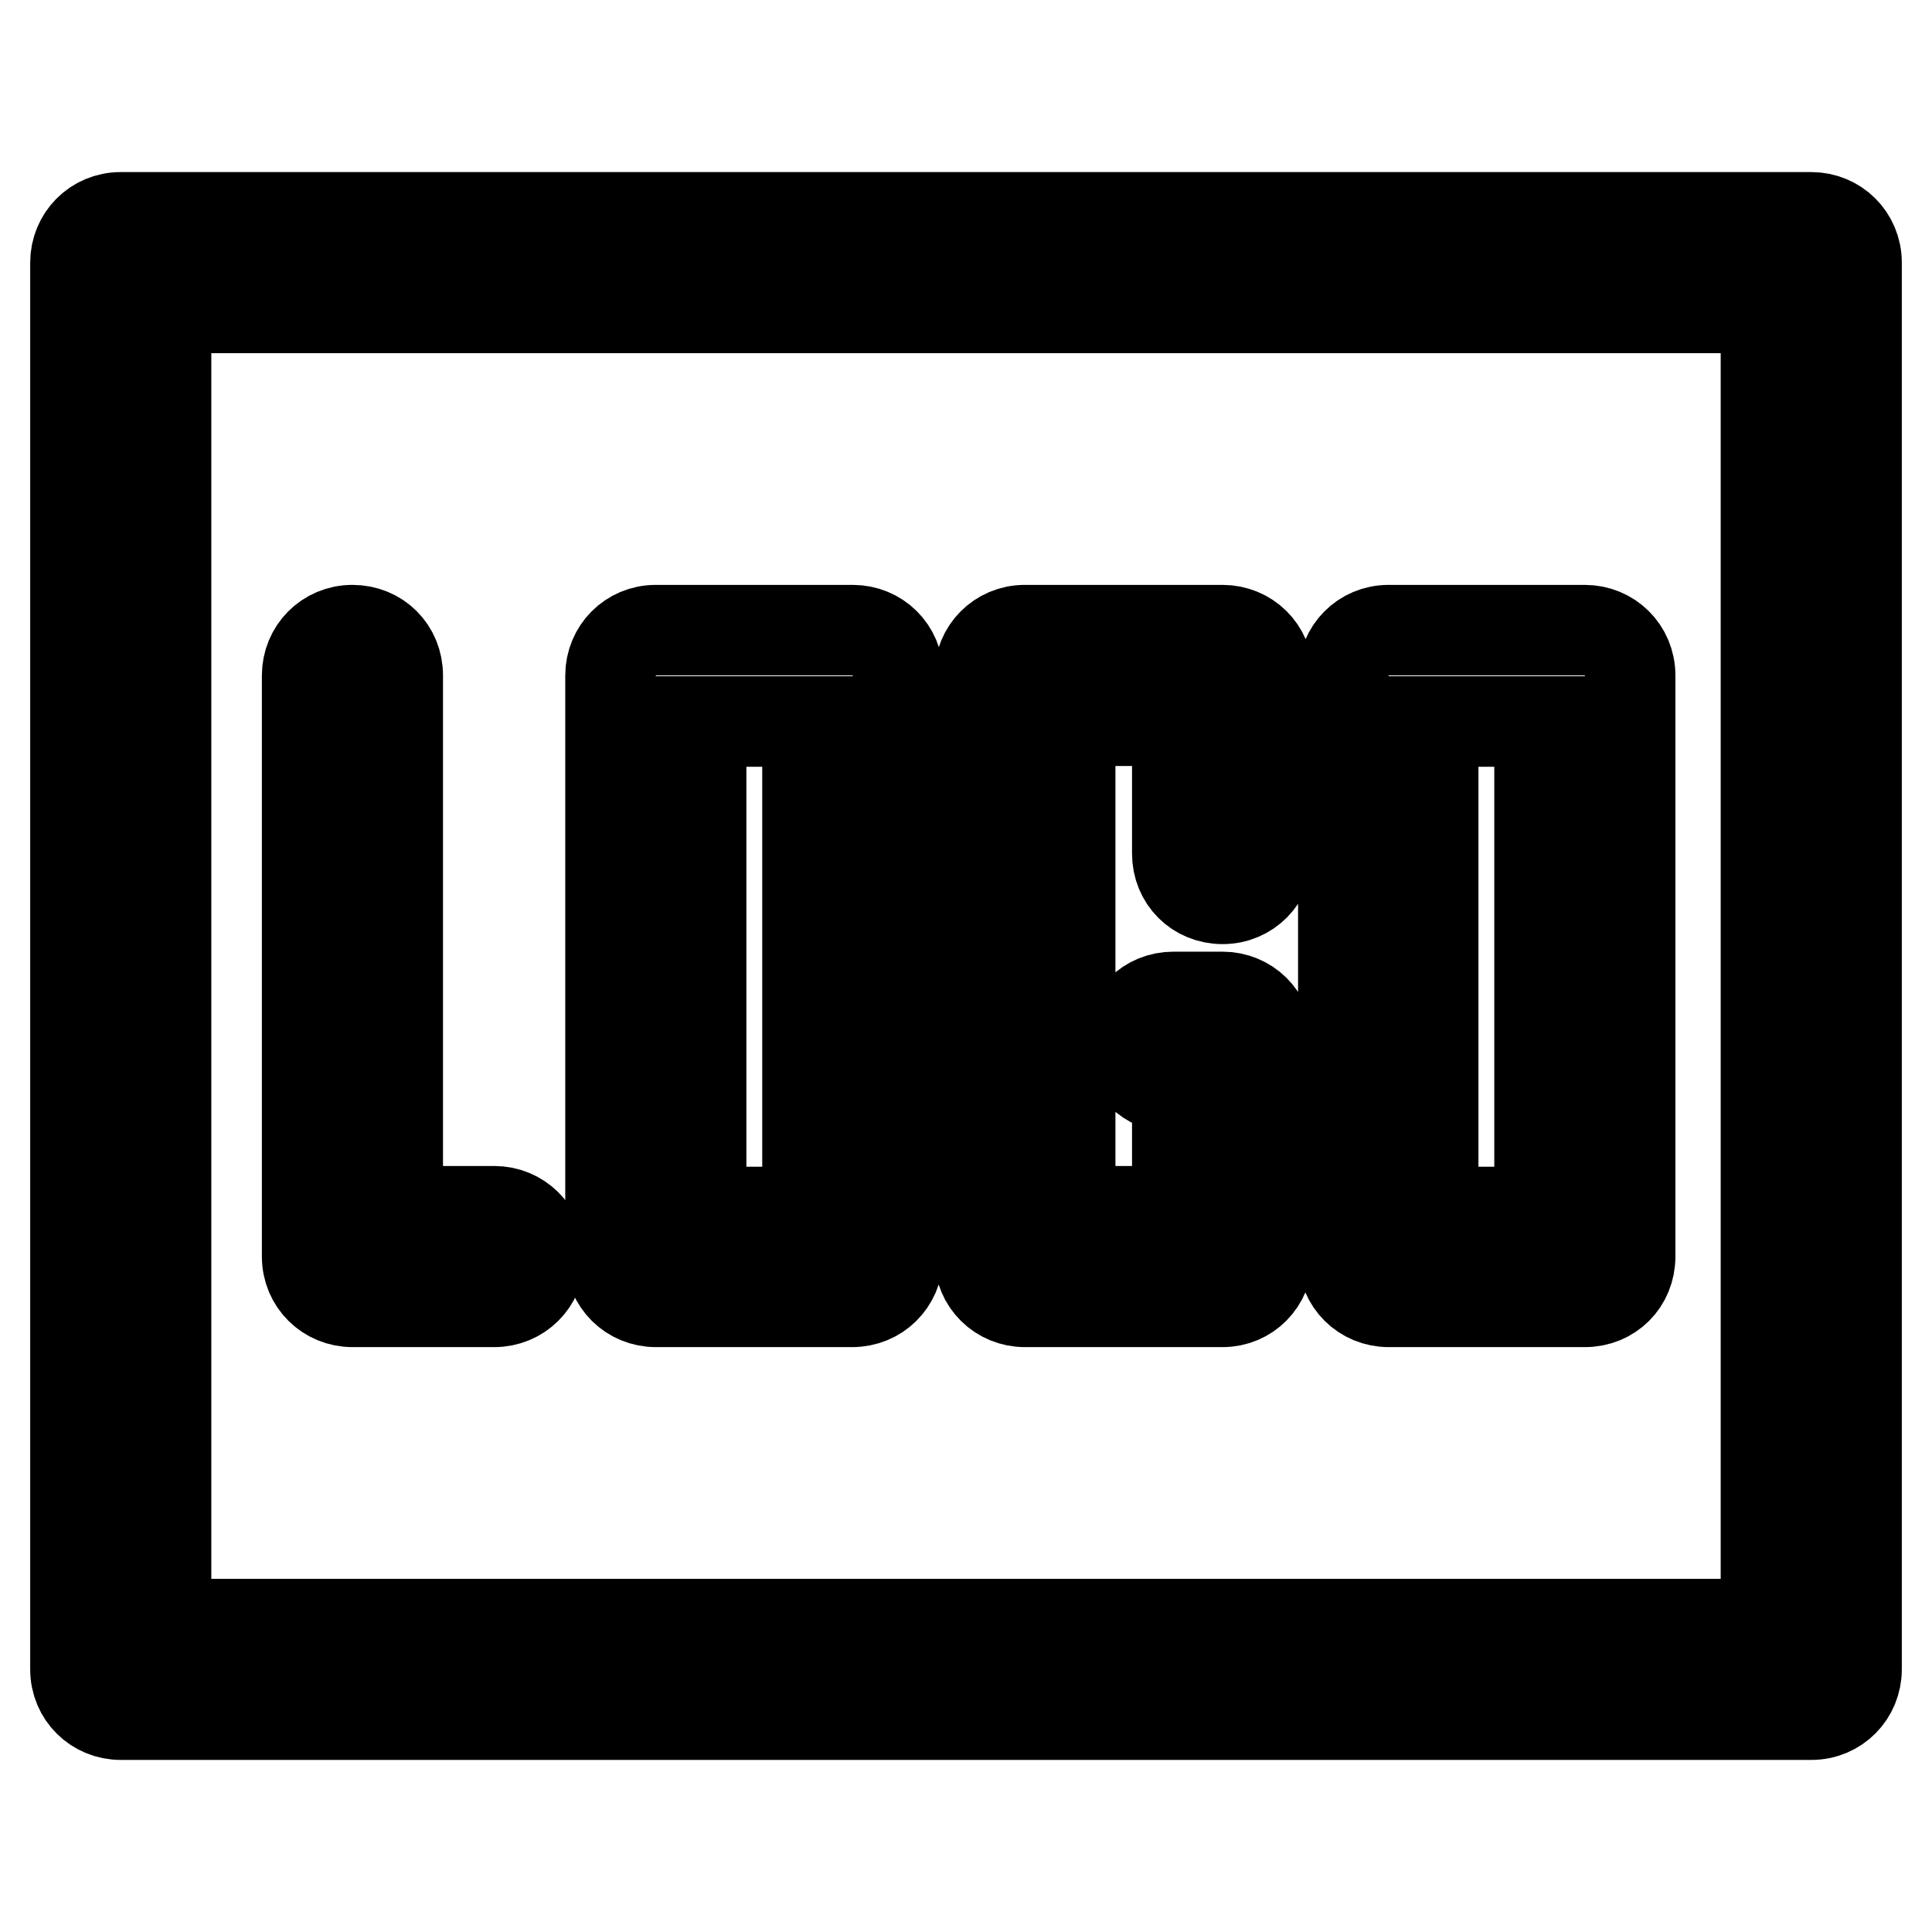
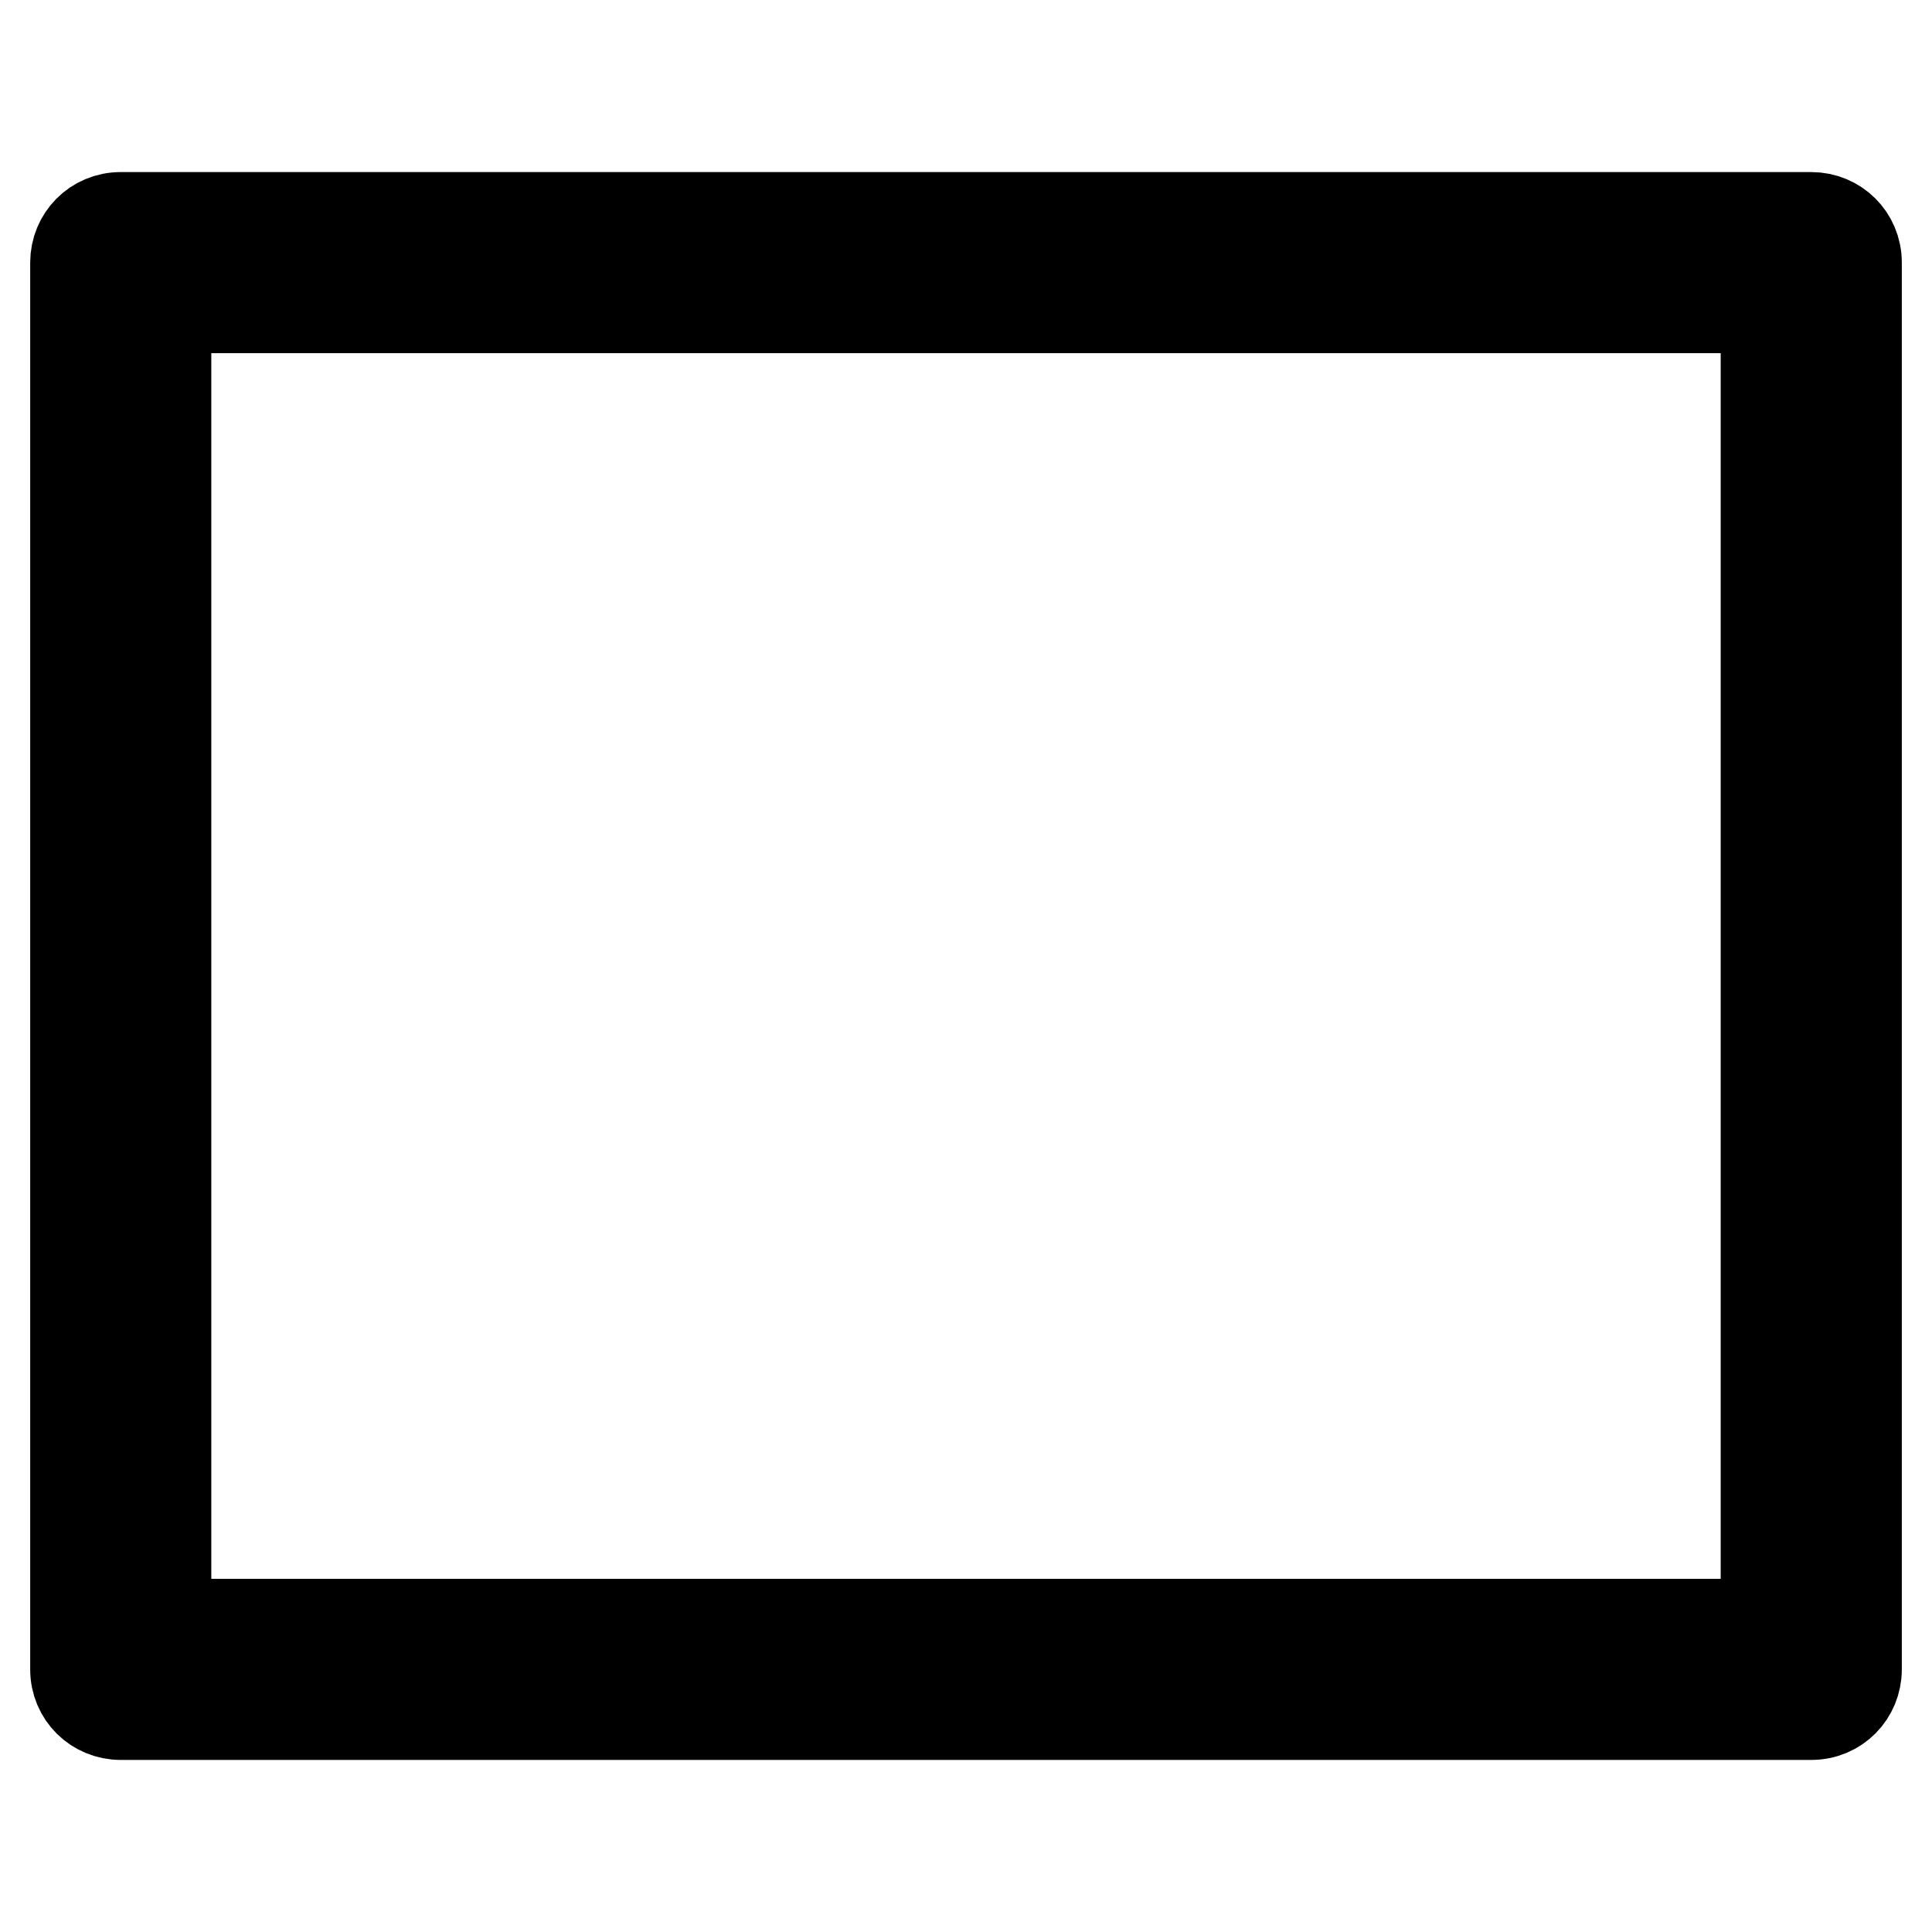
<svg xmlns="http://www.w3.org/2000/svg" version="1.1" x="0px" y="0px" viewBox="0 0 256 256" enable-background="new 0 0 256 256" xml:space="preserve">
  <g>
-     <path stroke-width="12" fill-opacity="0" stroke="#000000" d="M65.5,172.5H46.7c-3.3,0-6-2.6-6-6v-77c0-3.3,2.6-6,6-6s6,2.6,6,6v71h12.8c3.3,0,6,2.6,6,6 S68.8,172.5,65.5,172.5z M112.9,172.5H86.9c-3.3,0-6-2.6-6-6v-77c0-3.3,2.6-6,6-6h26.1c3.3,0,6,2.6,6,6v77 C118.9,169.9,116.3,172.5,112.9,172.5z M92.9,160.6H107v-65H92.9V160.6L92.9,160.6z M210,172.5H184c-3.3,0-6-2.6-6-6v-77 c0-3.3,2.6-6,6-6H210c3.3,0,6,2.6,6,6v77C216,169.9,213.4,172.5,210,172.5L210,172.5z M189.9,160.6H204v-65h-14.1V160.6 L189.9,160.6z M162,172.5h-26.2c-3.3,0-6-2.6-6-6v-77c0-3.3,2.6-6,6-6H162c3.3,0,6,2.6,6,6v23.6c0,3.3-2.6,6-6,6s-6-2.6-6-6V95.5 h-14.2v65H156v-16.4h-0.5c-3.3,0-6-2.6-6-6s2.6-6,6-6h6.5c3.3,0,6,2.6,6,6v28.3C167.9,169.9,165.3,172.5,162,172.5L162,172.5z" />
    <path stroke-width="12" fill-opacity="0" stroke="#000000" d="M240,227.2H16c-3.3,0-6-2.6-6-6V34.8c0-3.3,2.6-6,6-6h224c3.3,0,6,2.6,6,6v186.4 C246,224.5,243.4,227.2,240,227.2z M22,215.2H234V40.8H22V215.2z" />
  </g>
</svg>